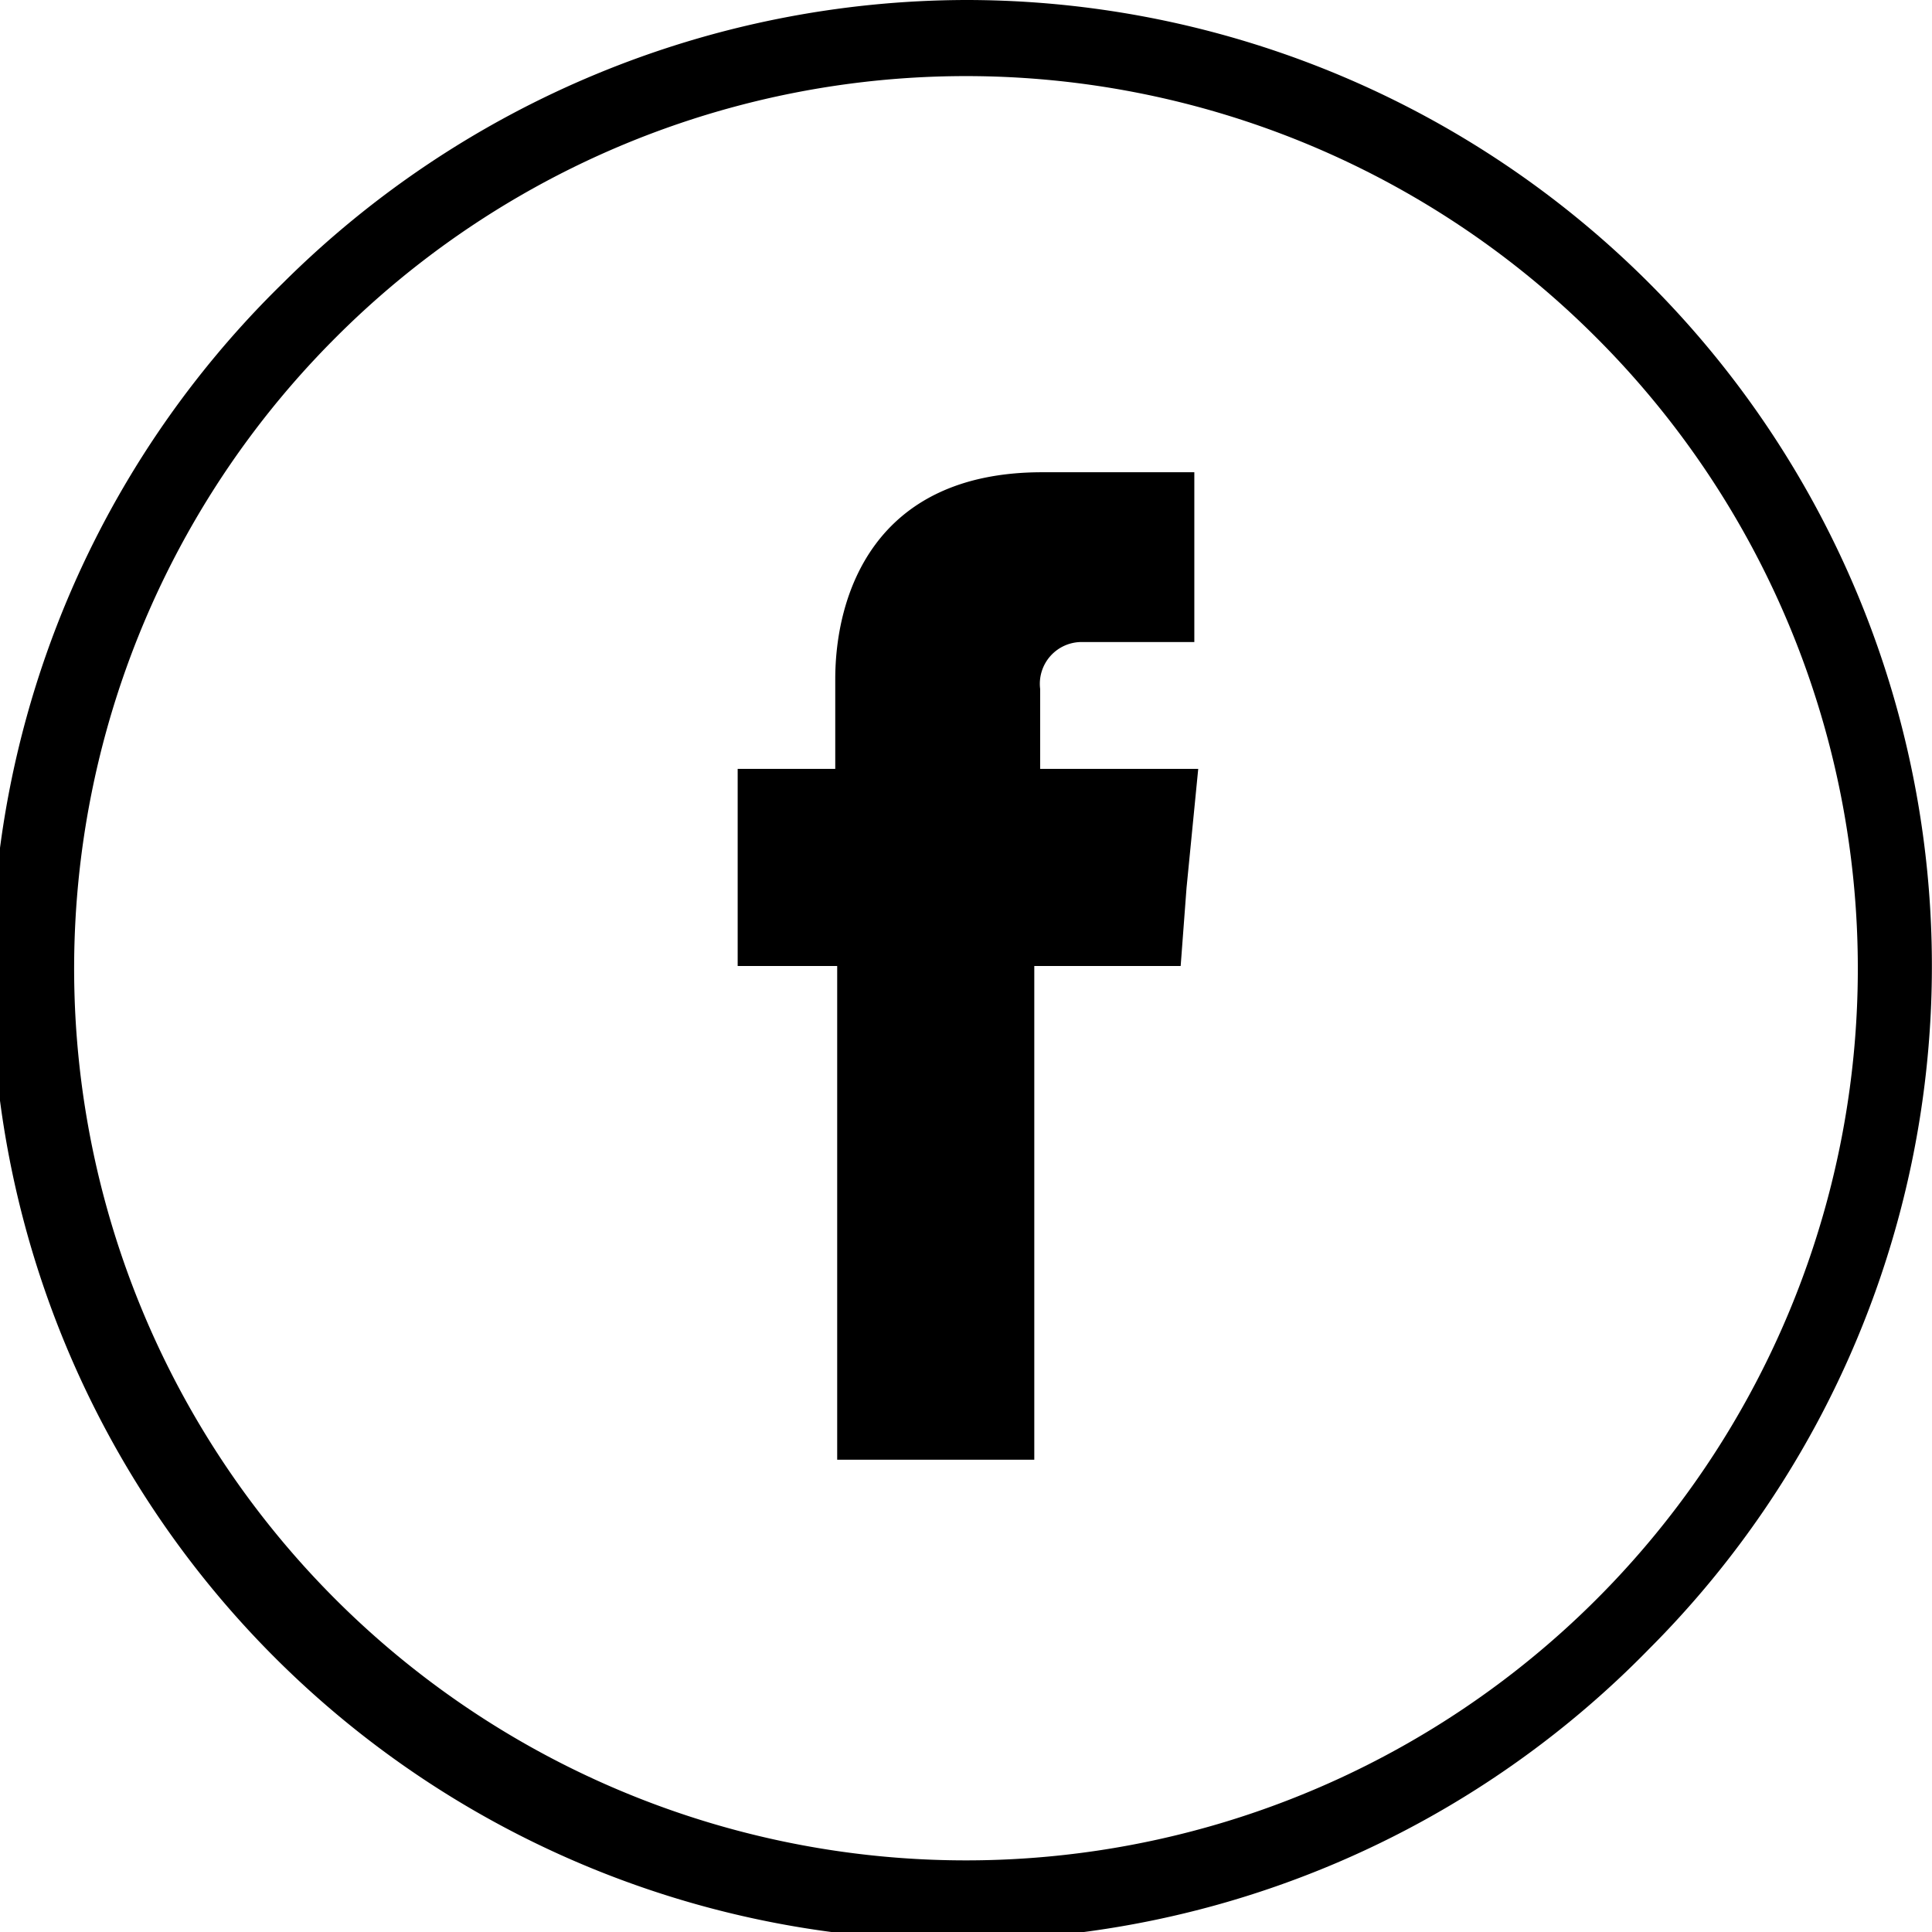
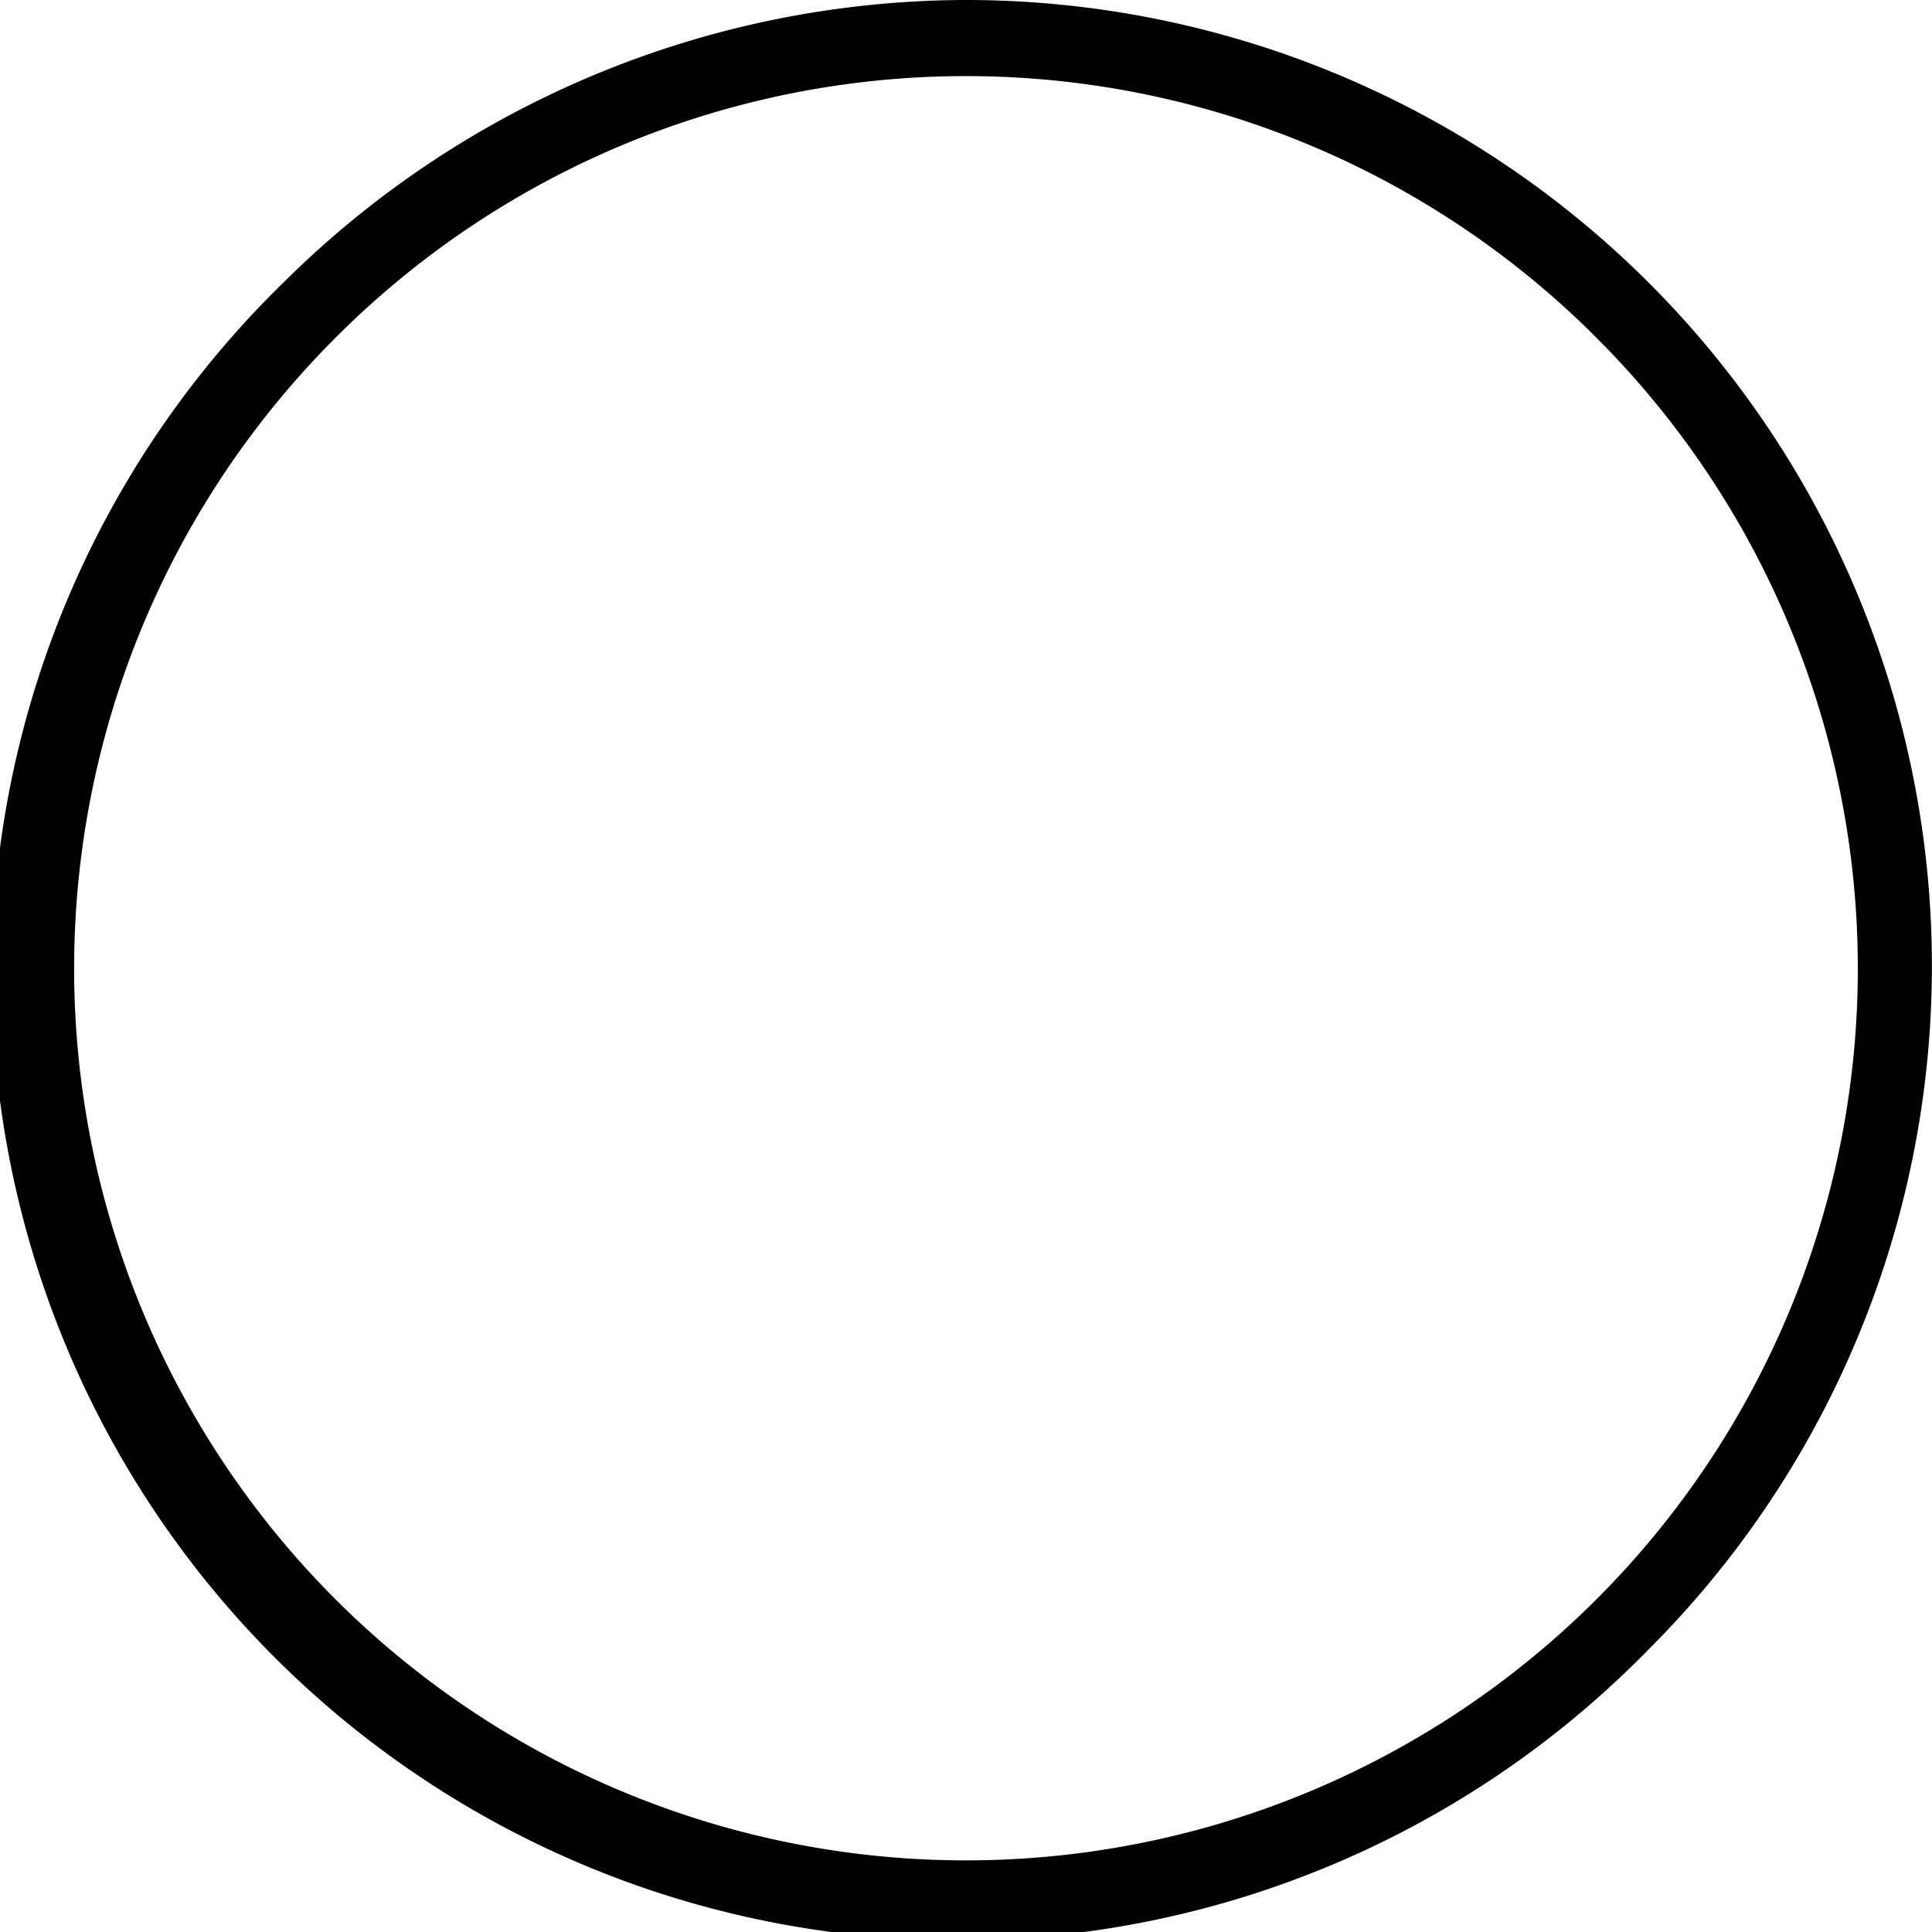
<svg xmlns="http://www.w3.org/2000/svg" viewBox="0 0 55 55">
  <g id="icon_facebook_black" transform="translate(0 -88)">
    <path id="Path_1" data-name="Path 1" class="cls-1" d="M144.3,0a27.5,27.5,0,0,1,19.444,46.944A27.5,27.5,0,1,1,124.856,8.056,27.657,27.657,0,0,1,144.3,0Zm17.944,9.611a25.349,25.349,0,0,0-35.889,0,25.389,25.389,0,1,0,35.889,0Z" transform="translate(-116.8 88)" />
-     <path id="Path_2" data-name="Path 2" class="cls-2" d="M163.211,32.644V30.367a1.189,1.189,0,0,1,1.222-1.333H167.6V24.2h-4.333c-4.833,0-5.889,3.556-5.889,5.889v2.556H154.6v5.611h2.833V52.311h5.611V38.256h4.167l.167-2.222.333-3.389Z" transform="translate(-133.6 77.244)" />
  </g>
</svg>